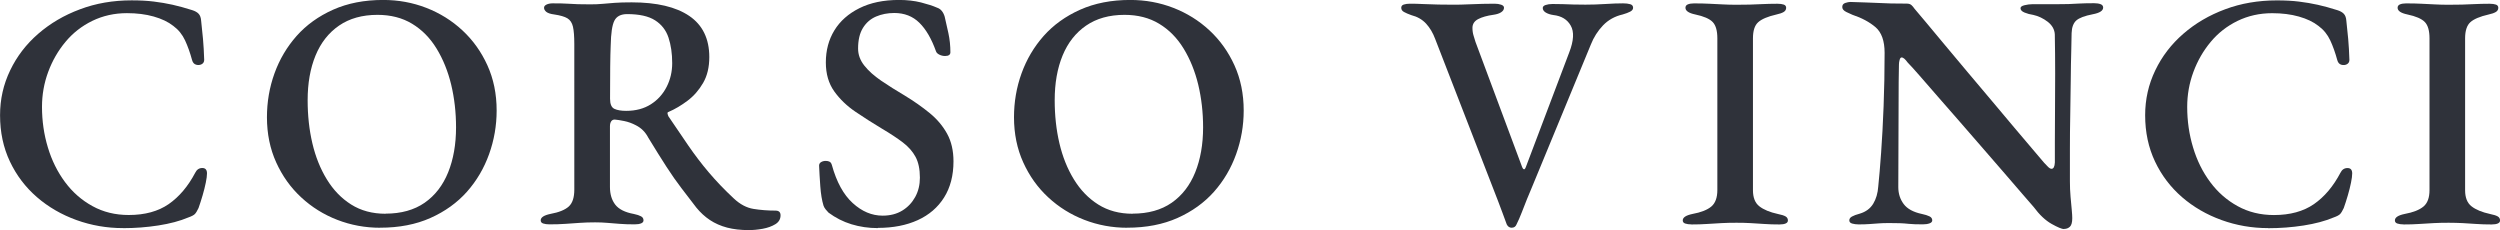
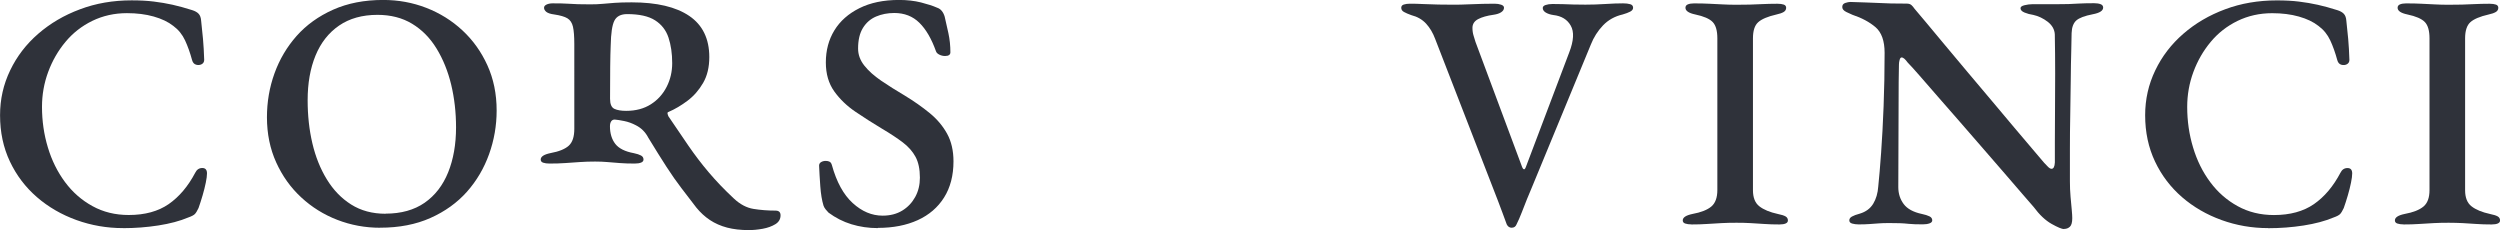
<svg xmlns="http://www.w3.org/2000/svg" id="Livello_2" data-name="Livello 2" viewBox="0 0 500 46.02">
  <defs>
    <style>
      .cls-1 {
        fill: #2f323a;
      }
    </style>
  </defs>
  <g id="Livello_1-2" data-name="Livello 1">
    <g>
      <path class="cls-1" d="m24.59,45.62c-3.22,0-6.33-.54-9.3-1.61-2.98-1.08-5.61-2.6-7.89-4.57-2.28-1.97-4.09-4.34-5.41-7.12-1.32-2.78-1.98-5.87-1.98-9.27,0-3.18.67-6.17,2.02-8.97,1.34-2.8,3.21-5.24,5.61-7.32,2.4-2.08,5.18-3.72,8.36-4.9C19.17.66,22.62.07,26.33.07c1.66,0,3.13.08,4.43.24,1.3.16,2.55.37,3.76.64,1.21.27,2.51.63,3.9,1.07.58.18,1.02.43,1.31.74.29.31.46.78.5,1.41.13,1.17.26,2.37.37,3.63.11,1.25.19,2.64.24,4.17,0,.4-.17.69-.5.87-.34.18-.71.21-1.11.1-.4-.11-.67-.41-.81-.91-.4-1.48-.87-2.8-1.41-3.96-.54-1.16-1.32-2.13-2.35-2.89-1.03-.81-2.34-1.43-3.93-1.88-1.59-.45-3.37-.67-5.34-.67-2.51,0-4.81.52-6.92,1.54-2.11,1.03-3.9,2.43-5.37,4.2-1.48,1.77-2.63,3.77-3.46,6.01-.83,2.24-1.24,4.57-1.24,6.99,0,2.82.39,5.53,1.18,8.13.78,2.6,1.93,4.9,3.43,6.92,1.5,2.02,3.33,3.62,5.48,4.8,2.15,1.19,4.57,1.78,7.26,1.78,3.23,0,5.89-.73,7.99-2.18,2.1-1.46,3.87-3.55,5.31-6.28.31-.63.78-.94,1.41-.94s.94.36.94,1.08c0,.45-.08,1.06-.24,1.85-.16.78-.37,1.64-.64,2.55-.27.92-.54,1.76-.81,2.52-.27.58-.52.99-.74,1.21-.22.22-.65.45-1.28.67-1.7.72-3.71,1.25-6.01,1.61-2.31.36-4.67.54-7.09.54Z" />
      <path class="cls-1" d="m76.03,45.55c-3,0-5.86-.53-8.57-1.58-2.71-1.05-5.12-2.55-7.22-4.5-2.11-1.95-3.77-4.28-5-6.99-1.23-2.71-1.85-5.72-1.85-9.04,0-3.04.5-5.97,1.51-8.77,1.01-2.8,2.49-5.3,4.43-7.49,1.95-2.19,4.38-3.94,7.29-5.24,2.91-1.3,6.25-1.95,10.01-1.95,3.05,0,5.92.53,8.63,1.58,2.71,1.05,5.12,2.55,7.22,4.5,2.1,1.95,3.77,4.28,5,6.99,1.23,2.71,1.85,5.72,1.85,9.04,0,3-.5,5.91-1.51,8.73-1.01,2.82-2.49,5.33-4.43,7.52-1.95,2.19-4.38,3.94-7.29,5.24-2.91,1.3-6.27,1.95-10.08,1.95Zm1.07-2.82c3.13,0,5.74-.73,7.83-2.18,2.08-1.45,3.65-3.48,4.7-6.08,1.05-2.6,1.58-5.6,1.58-9,0-3-.33-5.84-.97-8.53-.65-2.69-1.62-5.09-2.92-7.22-1.3-2.13-2.93-3.78-4.9-4.97-1.97-1.19-4.28-1.78-6.92-1.78-3.05,0-5.61.72-7.69,2.15-2.08,1.43-3.65,3.43-4.7,5.98-1.05,2.55-1.58,5.53-1.58,8.94,0,3.05.31,5.91.94,8.6.63,2.69,1.59,5.1,2.89,7.22,1.3,2.13,2.92,3.81,4.87,5.04,1.95,1.23,4.24,1.85,6.89,1.85Z" />
-       <path class="cls-1" d="m149.75,46.02c-1.61,0-3.06-.17-4.33-.5-1.28-.34-2.42-.84-3.43-1.51-1.01-.67-1.91-1.5-2.72-2.49-1.03-1.34-2.03-2.64-2.99-3.9-.96-1.25-1.96-2.68-2.99-4.27-1.03-1.59-2.24-3.53-3.63-5.81-.58-1.12-1.41-1.95-2.49-2.49-.76-.4-1.53-.68-2.32-.84-.78-.16-1.42-.26-1.91-.3-.31,0-.55.12-.71.37-.16.25-.24.57-.24.97v12.16c0,1.43.36,2.61,1.07,3.53.72.92,1.95,1.53,3.7,1.85.63.13,1.11.29,1.44.47.34.18.5.45.5.81,0,.27-.16.47-.47.6-.31.13-.74.2-1.28.2-1.12,0-2.12-.03-2.99-.1-.87-.07-1.7-.13-2.49-.2-.78-.07-1.6-.1-2.45-.1-1.07,0-2.09.03-3.06.1-.96.07-1.93.13-2.89.2-.96.07-2.03.1-3.19.1-.49,0-.91-.06-1.24-.17-.34-.11-.5-.32-.5-.64,0-.58.65-1.01,1.95-1.28,1.7-.31,2.92-.81,3.66-1.48s1.11-1.79,1.11-3.36V8.8c0-1.52-.09-2.68-.27-3.46-.18-.78-.55-1.34-1.11-1.68-.56-.34-1.44-.59-2.65-.77-.72-.09-1.23-.26-1.55-.5-.31-.25-.47-.53-.47-.84,0-.27.17-.48.5-.64.34-.16.75-.24,1.24-.24,1.3,0,2.31.02,3.02.07.72.05,1.4.08,2.05.1.65.02,1.47.03,2.45.03.9,0,1.7-.03,2.42-.1.72-.07,1.52-.13,2.42-.2.9-.07,2.04-.1,3.43-.1,5.02,0,8.86.91,11.52,2.72,2.66,1.81,4,4.56,4,8.23,0,2.02-.41,3.74-1.24,5.17-.83,1.43-1.87,2.62-3.12,3.56-1.25.94-2.51,1.68-3.76,2.22-.18.05-.26.15-.24.3.02.16.08.35.17.57,1.39,2.06,2.72,4.02,4,5.88,1.28,1.86,2.64,3.65,4.1,5.37,1.46,1.72,3.12,3.46,5,5.21,1.25,1.17,2.56,1.86,3.93,2.08,1.37.22,2.83.34,4.4.34.67,0,1.01.31,1.01.94,0,.76-.35,1.36-1.04,1.78-.69.42-1.53.73-2.52.91-.99.18-1.93.27-2.82.27Zm-24.52-23.85c1.93,0,3.57-.44,4.94-1.31,1.37-.87,2.42-2.04,3.16-3.49.74-1.45,1.11-3.03,1.11-4.74,0-1.93-.25-3.63-.74-5.11-.49-1.48-1.39-2.63-2.69-3.46-1.3-.83-3.16-1.24-5.58-1.24-1.25,0-2.11.44-2.55,1.31-.45.87-.69,2.52-.74,4.94-.05,1.08-.08,2.51-.1,4.3-.02,1.79-.03,3.92-.03,6.38,0,1.08.29,1.75.87,2.02.58.27,1.37.4,2.35.4Z" />
+       <path class="cls-1" d="m149.75,46.02c-1.61,0-3.06-.17-4.33-.5-1.28-.34-2.42-.84-3.43-1.51-1.01-.67-1.91-1.5-2.72-2.49-1.03-1.34-2.03-2.64-2.99-3.9-.96-1.25-1.96-2.68-2.99-4.27-1.03-1.59-2.24-3.53-3.63-5.81-.58-1.12-1.41-1.95-2.49-2.49-.76-.4-1.53-.68-2.32-.84-.78-.16-1.42-.26-1.91-.3-.31,0-.55.12-.71.37-.16.25-.24.57-.24.97c0,1.43.36,2.61,1.07,3.53.72.92,1.95,1.53,3.7,1.85.63.13,1.11.29,1.44.47.34.18.5.45.5.81,0,.27-.16.47-.47.6-.31.13-.74.2-1.28.2-1.12,0-2.12-.03-2.99-.1-.87-.07-1.7-.13-2.49-.2-.78-.07-1.6-.1-2.45-.1-1.07,0-2.09.03-3.06.1-.96.07-1.93.13-2.89.2-.96.07-2.03.1-3.19.1-.49,0-.91-.06-1.24-.17-.34-.11-.5-.32-.5-.64,0-.58.65-1.01,1.95-1.28,1.7-.31,2.92-.81,3.66-1.48s1.11-1.79,1.11-3.36V8.8c0-1.52-.09-2.68-.27-3.46-.18-.78-.55-1.34-1.11-1.68-.56-.34-1.44-.59-2.65-.77-.72-.09-1.23-.26-1.55-.5-.31-.25-.47-.53-.47-.84,0-.27.17-.48.5-.64.34-.16.75-.24,1.24-.24,1.3,0,2.31.02,3.02.07.72.05,1.4.08,2.05.1.65.02,1.47.03,2.45.03.9,0,1.7-.03,2.42-.1.72-.07,1.52-.13,2.42-.2.9-.07,2.04-.1,3.43-.1,5.02,0,8.86.91,11.52,2.72,2.66,1.81,4,4.56,4,8.23,0,2.02-.41,3.74-1.24,5.17-.83,1.43-1.87,2.62-3.12,3.56-1.25.94-2.51,1.68-3.76,2.22-.18.05-.26.15-.24.3.02.16.08.35.17.57,1.39,2.06,2.72,4.02,4,5.88,1.28,1.86,2.64,3.65,4.1,5.37,1.46,1.72,3.12,3.46,5,5.21,1.25,1.17,2.56,1.86,3.93,2.08,1.37.22,2.83.34,4.4.34.67,0,1.01.31,1.01.94,0,.76-.35,1.36-1.04,1.78-.69.42-1.53.73-2.52.91-.99.18-1.93.27-2.82.27Zm-24.52-23.85c1.93,0,3.57-.44,4.94-1.31,1.37-.87,2.42-2.04,3.16-3.49.74-1.45,1.11-3.03,1.11-4.74,0-1.93-.25-3.63-.74-5.11-.49-1.48-1.39-2.63-2.69-3.46-1.3-.83-3.16-1.24-5.58-1.24-1.25,0-2.11.44-2.55,1.31-.45.87-.69,2.52-.74,4.94-.05,1.08-.08,2.51-.1,4.3-.02,1.79-.03,3.92-.03,6.38,0,1.08.29,1.75.87,2.02.58.27,1.37.4,2.35.4Z" />
      <path class="cls-1" d="m175.59,45.62c-1.88,0-3.65-.26-5.31-.77-1.66-.51-3.18-1.29-4.57-2.32-.18-.18-.37-.39-.57-.64-.2-.25-.35-.5-.44-.77-.31-1.03-.53-2.32-.64-3.86-.11-1.54-.19-2.92-.24-4.13,0-.31.13-.55.4-.71.27-.16.58-.24.94-.24.31,0,.57.06.77.17.2.11.35.33.44.64.94,3.4,2.33,5.95,4.17,7.62,1.84,1.68,3.83,2.52,5.98,2.52,1.52,0,2.83-.34,3.93-1.01,1.1-.67,1.96-1.58,2.59-2.72.63-1.14.94-2.43.94-3.86,0-1.7-.29-3.09-.87-4.17-.58-1.07-1.43-2.04-2.55-2.89-1.12-.85-2.51-1.77-4.17-2.75-1.79-1.08-3.55-2.19-5.27-3.36-1.72-1.16-3.15-2.53-4.27-4.1-1.12-1.57-1.68-3.49-1.68-5.78,0-2.42.57-4.56,1.71-6.42,1.14-1.86,2.81-3.34,5-4.43,2.19-1.1,4.84-1.65,7.93-1.65,1.61,0,3.08.17,4.4.5,1.32.34,2.38.68,3.19,1.04.4.13.73.36.97.67.25.31.44.69.57,1.14.22.94.47,2.04.74,3.29.27,1.25.4,2.53.4,3.83,0,.49-.36.74-1.07.74-.4,0-.78-.09-1.14-.27-.36-.18-.58-.4-.67-.67-.9-2.51-2-4.41-3.33-5.71-1.32-1.3-2.99-1.95-5-1.95-1.34,0-2.56.24-3.66.71-1.1.47-1.97,1.23-2.62,2.28-.65,1.05-.97,2.43-.97,4.13,0,1.21.41,2.34,1.24,3.39.83,1.05,1.95,2.06,3.36,3.02,1.41.96,2.99,1.96,4.74,2.99,1.84,1.12,3.49,2.28,4.97,3.49s2.64,2.59,3.49,4.13c.85,1.54,1.28,3.39,1.28,5.54,0,2.82-.63,5.23-1.88,7.22-1.25,1.99-3.01,3.5-5.27,4.53-2.26,1.03-4.92,1.55-7.96,1.55Z" />
-       <path class="cls-1" d="m225.44,45.55c-3,0-5.86-.53-8.57-1.58-2.71-1.05-5.12-2.55-7.22-4.5-2.11-1.95-3.77-4.28-5-6.99-1.23-2.71-1.85-5.72-1.85-9.04,0-3.04.5-5.97,1.51-8.77,1.01-2.8,2.49-5.3,4.43-7.49,1.95-2.19,4.38-3.94,7.29-5.24,2.91-1.3,6.25-1.95,10.01-1.95,3.05,0,5.92.53,8.63,1.58,2.71,1.05,5.12,2.55,7.22,4.5,2.1,1.95,3.77,4.28,5,6.99,1.23,2.71,1.85,5.72,1.85,9.04,0,3-.5,5.91-1.51,8.73-1.01,2.82-2.49,5.33-4.43,7.52-1.95,2.19-4.38,3.94-7.29,5.24-2.91,1.3-6.27,1.95-10.08,1.95Zm1.07-2.82c3.13,0,5.74-.73,7.83-2.18,2.08-1.45,3.65-3.48,4.7-6.08,1.05-2.6,1.58-5.6,1.58-9,0-3-.33-5.84-.97-8.53-.65-2.69-1.62-5.09-2.92-7.22-1.3-2.13-2.93-3.78-4.9-4.97-1.97-1.19-4.28-1.78-6.92-1.78-3.05,0-5.61.72-7.69,2.15-2.08,1.43-3.65,3.43-4.7,5.98-1.05,2.55-1.58,5.53-1.58,8.94,0,3.05.31,5.91.94,8.6.63,2.69,1.59,5.1,2.89,7.22,1.3,2.13,2.92,3.81,4.87,5.04,1.95,1.23,4.24,1.85,6.89,1.85Z" />
      <path class="cls-1" d="m302.36,45.55c-.45,0-.78-.22-1.01-.67-.22-.58-.5-1.34-.84-2.28-.34-.94-.64-1.75-.91-2.42l-12.56-32.38c-.45-1.21-1.05-2.23-1.81-3.06-.76-.83-1.75-1.4-2.96-1.71-.63-.22-1.12-.44-1.48-.64-.36-.2-.54-.48-.54-.84,0-.31.17-.53.5-.64.34-.11.75-.17,1.24-.17.81,0,1.69.02,2.65.07.96.05,1.98.08,3.06.1,1.07.02,2.1.03,3.09.03.9,0,1.85-.02,2.86-.07,1.01-.04,1.98-.08,2.92-.1.94-.02,1.72-.03,2.35-.03.49,0,.93.07,1.31.2.38.13.57.34.57.6,0,.36-.19.66-.57.91-.38.25-.88.41-1.51.5-1.3.18-2.33.47-3.09.87-.76.4-1.14.99-1.14,1.75,0,.58.08,1.12.24,1.61.16.49.28.9.37,1.21l9.34,25.06c.09.22.2.36.34.4.13.05.27-.11.4-.47l8.67-22.91c.9-2.33,1-4.11.3-5.34-.69-1.23-1.85-1.94-3.46-2.12-.63-.09-1.14-.26-1.54-.5-.4-.25-.6-.55-.6-.91,0-.27.19-.47.57-.6.38-.13.84-.2,1.38-.2.72,0,1.41.01,2.08.03.67.02,1.37.05,2.08.07.72.02,1.52.03,2.42.03,1.3,0,2.63-.04,4-.13,1.37-.09,2.54-.13,3.53-.13.58,0,1.06.06,1.44.17.38.11.57.35.57.71,0,.31-.19.57-.57.77-.38.2-.88.39-1.51.57-1.57.36-2.88,1.09-3.93,2.18-1.05,1.1-1.87,2.38-2.45,3.86l-11.76,28.49c-.31.72-.65,1.52-1.01,2.42-.36.9-.71,1.78-1.04,2.65-.34.87-.68,1.67-1.04,2.38-.09.22-.21.39-.37.5-.16.11-.35.17-.57.17Z" />
      <path class="cls-1" d="m338.29,44.88c-.49,0-.91-.06-1.24-.17-.34-.11-.5-.32-.5-.64,0-.58.65-1.01,1.95-1.28,1.7-.31,2.96-.81,3.76-1.48s1.21-1.77,1.21-3.29V7.66c0-1.52-.31-2.61-.94-3.26-.63-.65-1.79-1.15-3.49-1.51-1.3-.27-1.95-.72-1.95-1.34,0-.31.16-.54.47-.67.31-.13.72-.2,1.21-.2,1.16,0,2.21.02,3.12.07.92.05,1.8.09,2.65.13.85.05,1.77.07,2.75.07s1.82-.01,2.65-.03c.83-.02,1.68-.06,2.55-.1.87-.04,1.87-.07,2.99-.07.54,0,.96.06,1.28.17.31.11.47.33.47.64,0,.36-.17.64-.5.84-.34.2-.82.37-1.44.5-1.75.4-2.97.92-3.66,1.55-.7.63-1.04,1.7-1.04,3.22v30.37c0,1.48.42,2.55,1.28,3.22.85.67,2.1,1.19,3.76,1.55.67.13,1.16.29,1.48.47.31.18.47.45.47.81,0,.27-.15.47-.44.6-.29.13-.71.2-1.24.2-1.12,0-2.15-.03-3.09-.1-.94-.07-1.85-.12-2.72-.17s-1.8-.07-2.79-.07c-1.07,0-2.07.02-2.99.07-.92.04-1.87.1-2.86.17-.99.07-2.04.1-3.16.1Z" />
      <path class="cls-1" d="m412.84,45.82c-.45,0-1.29-.35-2.52-1.04-1.23-.69-2.43-1.82-3.59-3.39-.49-.54-1.24-1.4-2.25-2.59-1.01-1.19-2.19-2.56-3.56-4.13-1.37-1.57-2.82-3.25-4.37-5.04-1.55-1.79-3.09-3.57-4.64-5.34-1.55-1.77-3-3.44-4.37-5-1.37-1.57-2.58-2.96-3.63-4.17-1.05-1.21-1.85-2.08-2.38-2.62-.22-.31-.44-.56-.64-.74-.2-.18-.39-.27-.57-.27s-.31.17-.4.5c-.09.34-.13.64-.13.91-.05,2.15-.07,4.64-.07,7.46s-.01,5.72-.03,8.7c-.02,2.98-.03,5.77-.03,8.36,0,1.3.36,2.43,1.08,3.39.72.96,1.93,1.62,3.63,1.98.63.13,1.13.29,1.51.47.38.18.57.45.57.81,0,.27-.18.47-.54.6-.36.13-.81.2-1.34.2-1.21,0-2.14-.03-2.79-.1-.65-.07-1.24-.11-1.78-.13-.54-.02-1.25-.03-2.15-.03s-1.58.02-2.18.07c-.6.04-1.2.09-1.78.13-.58.04-1.3.07-2.15.07-.49,0-.93-.06-1.31-.17-.38-.11-.57-.32-.57-.64s.18-.57.54-.77c.36-.2.87-.39,1.55-.57,1.21-.36,2.1-1.02,2.69-1.98.58-.96.92-2.12,1.01-3.46.18-1.7.37-3.94.57-6.72.2-2.78.37-5.89.5-9.34.13-3.45.2-7.01.2-10.68,0-2.37-.61-4.07-1.81-5.11-1.21-1.03-2.75-1.86-4.64-2.49-.22-.09-.62-.27-1.18-.54-.56-.27-.84-.6-.84-1.01s.2-.67.6-.81c.4-.13.74-.2,1.01-.2,1.16.05,2.18.08,3.06.1.87.02,1.71.06,2.52.1.81.05,1.66.08,2.55.1.9.02,1.95.03,3.16.03.4,0,.72.1.94.3.22.2.42.44.6.71.49.58,1.26,1.5,2.32,2.75,1.05,1.25,2.28,2.73,3.69,4.43,1.41,1.7,2.92,3.51,4.53,5.41,1.61,1.9,3.23,3.82,4.84,5.74,1.61,1.93,3.13,3.74,4.57,5.44,1.43,1.7,2.68,3.17,3.73,4.4,1.05,1.23,1.8,2.12,2.25,2.65.18.18.41.43.71.74.29.31.55.47.77.47.4,0,.63-.42.67-1.28v-4.03c0-1.79.01-3.87.03-6.25.02-2.37.03-4.87.03-7.49s-.02-5.23-.07-7.83c-.05-.98-.52-1.82-1.41-2.52-.9-.69-1.86-1.15-2.89-1.38-.63-.09-1.21-.25-1.75-.47-.54-.22-.81-.51-.81-.87,0-.27.27-.47.81-.6.54-.13,1.05-.2,1.54-.2h4.77c1.03,0,1.86-.01,2.49-.03.63-.02,1.31-.06,2.05-.1.74-.04,1.76-.07,3.06-.07.54,0,.97.07,1.31.2.34.13.5.36.5.67,0,.63-.69,1.08-2.08,1.34-1.61.31-2.71.73-3.29,1.24-.58.52-.9,1.35-.94,2.52,0,.72-.02,1.89-.07,3.53-.05,1.64-.08,3.55-.1,5.74-.02,2.19-.06,4.5-.1,6.92-.05,2.42-.07,4.79-.07,7.12v6.32c0,1.08.04,2.12.13,3.12.09,1.01.17,1.88.24,2.62.07.74.1,1.29.1,1.65,0,.85-.16,1.42-.47,1.71-.31.29-.69.44-1.14.44Z" />
      <path class="cls-1" d="m453.61,45.62c-3.23,0-6.33-.54-9.3-1.61-2.98-1.08-5.61-2.6-7.89-4.57-2.28-1.97-4.09-4.34-5.41-7.12-1.32-2.78-1.98-5.87-1.98-9.27,0-3.18.67-6.17,2.02-8.97,1.34-2.8,3.21-5.24,5.61-7.32,2.39-2.08,5.18-3.72,8.36-4.9,3.18-1.19,6.63-1.78,10.35-1.78,1.66,0,3.13.08,4.43.24,1.3.16,2.55.37,3.76.64s2.51.63,3.9,1.07c.58.18,1.02.43,1.31.74.29.31.46.78.5,1.41.13,1.17.26,2.37.37,3.63.11,1.25.19,2.64.24,4.17,0,.4-.17.69-.5.87-.34.18-.71.21-1.11.1-.4-.11-.67-.41-.81-.91-.4-1.48-.87-2.8-1.41-3.96-.54-1.16-1.32-2.13-2.35-2.89-1.03-.81-2.34-1.43-3.93-1.88-1.59-.45-3.37-.67-5.34-.67-2.51,0-4.81.52-6.92,1.54-2.11,1.03-3.9,2.43-5.37,4.2-1.48,1.77-2.63,3.77-3.46,6.01-.83,2.24-1.24,4.57-1.24,6.99,0,2.82.39,5.53,1.18,8.13.78,2.6,1.92,4.9,3.43,6.92,1.5,2.02,3.33,3.62,5.48,4.8,2.15,1.19,4.57,1.78,7.26,1.78,3.22,0,5.89-.73,7.99-2.18,2.11-1.46,3.87-3.55,5.31-6.28.31-.63.78-.94,1.41-.94s.94.36.94,1.08c0,.45-.08,1.06-.24,1.85-.16.78-.37,1.64-.64,2.55-.27.92-.54,1.76-.81,2.52-.27.58-.52.99-.74,1.21-.22.22-.65.45-1.28.67-1.7.72-3.71,1.25-6.01,1.61-2.31.36-4.67.54-7.09.54Z" />
      <path class="cls-1" d="m480.72,44.88c-.49,0-.91-.06-1.24-.17-.34-.11-.5-.32-.5-.64,0-.58.65-1.01,1.95-1.28,1.7-.31,2.96-.81,3.76-1.48.81-.67,1.21-1.77,1.21-3.29V7.66c0-1.52-.31-2.61-.94-3.26-.63-.65-1.79-1.15-3.49-1.51-1.3-.27-1.95-.72-1.95-1.34,0-.31.16-.54.47-.67.31-.13.72-.2,1.21-.2,1.16,0,2.21.02,3.12.07.92.05,1.8.09,2.65.13.85.05,1.77.07,2.75.07s1.83-.01,2.65-.03c.83-.02,1.68-.06,2.55-.1.87-.04,1.87-.07,2.99-.07.54,0,.96.06,1.28.17.31.11.47.33.47.64,0,.36-.17.64-.5.84-.34.2-.82.37-1.44.5-1.75.4-2.97.92-3.66,1.55-.69.63-1.04,1.7-1.04,3.22v30.37c0,1.48.42,2.55,1.28,3.22.85.67,2.1,1.19,3.76,1.55.67.13,1.16.29,1.48.47.31.18.47.45.47.81,0,.27-.15.47-.44.6-.29.13-.71.2-1.24.2-1.12,0-2.15-.03-3.09-.1-.94-.07-1.85-.12-2.72-.17-.87-.04-1.8-.07-2.79-.07-1.07,0-2.07.02-2.99.07-.92.04-1.87.1-2.86.17-.99.07-2.04.1-3.16.1Z" />
    </g>
  </g>
</svg>